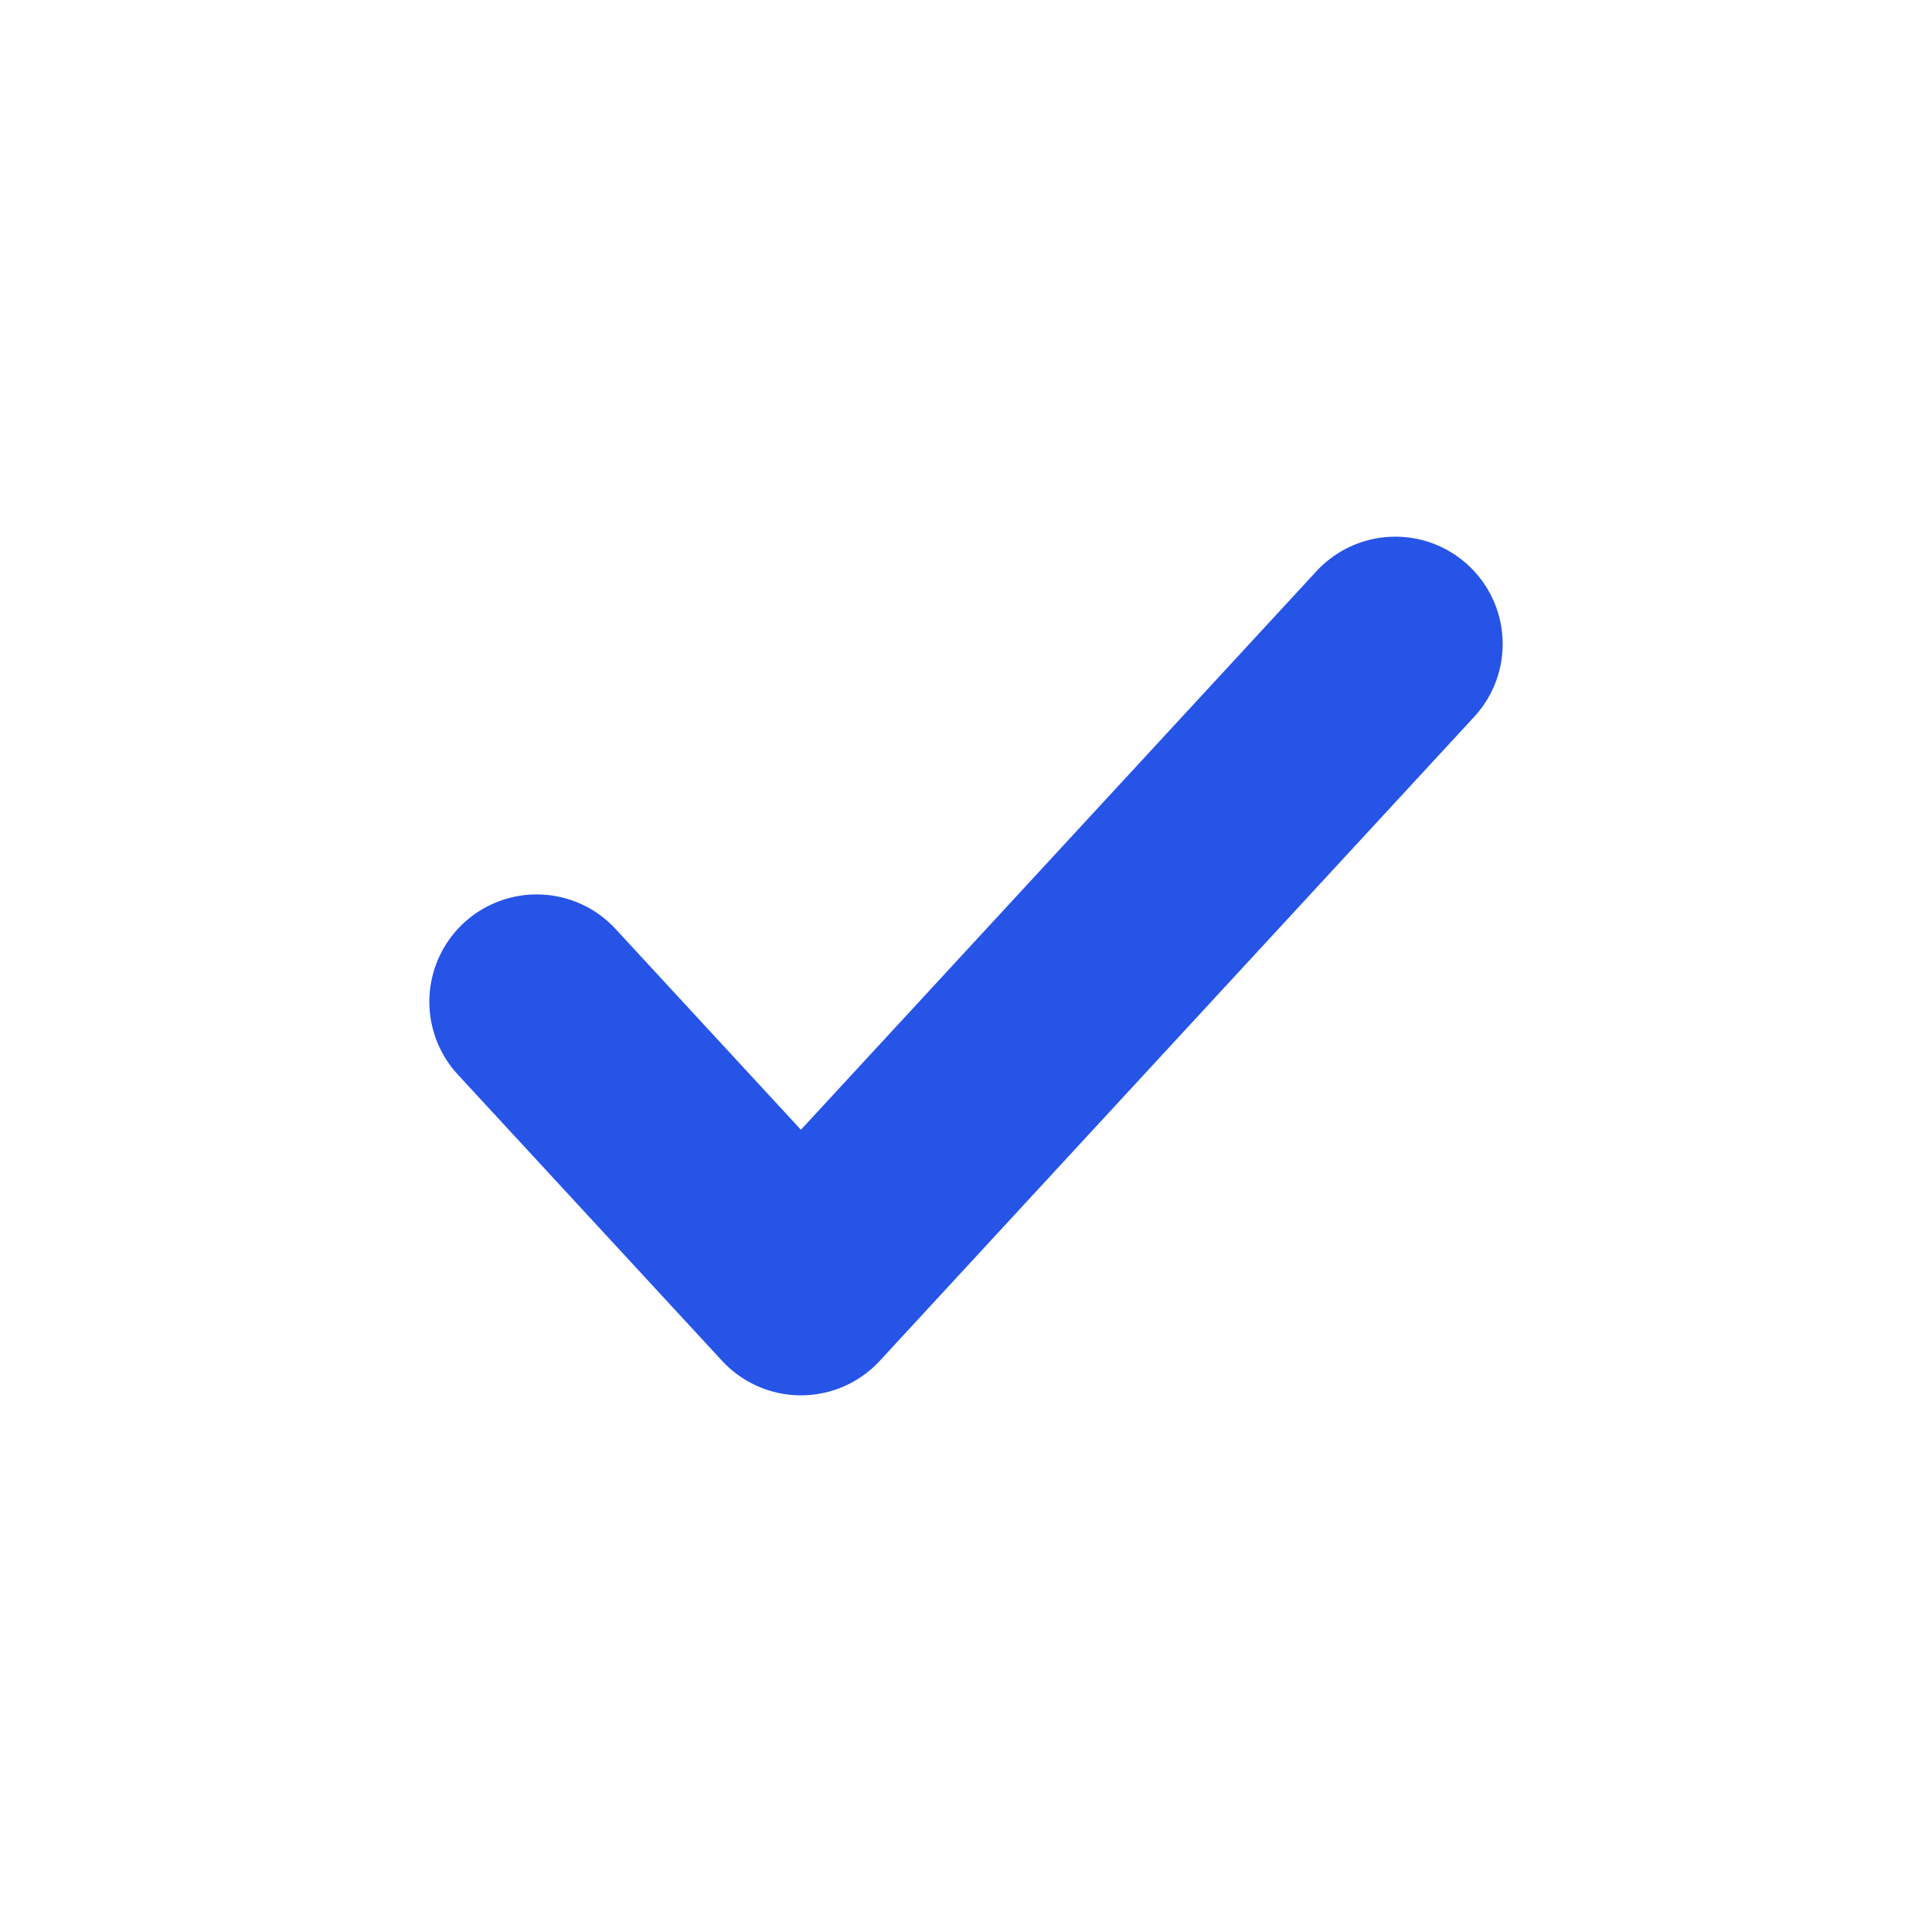
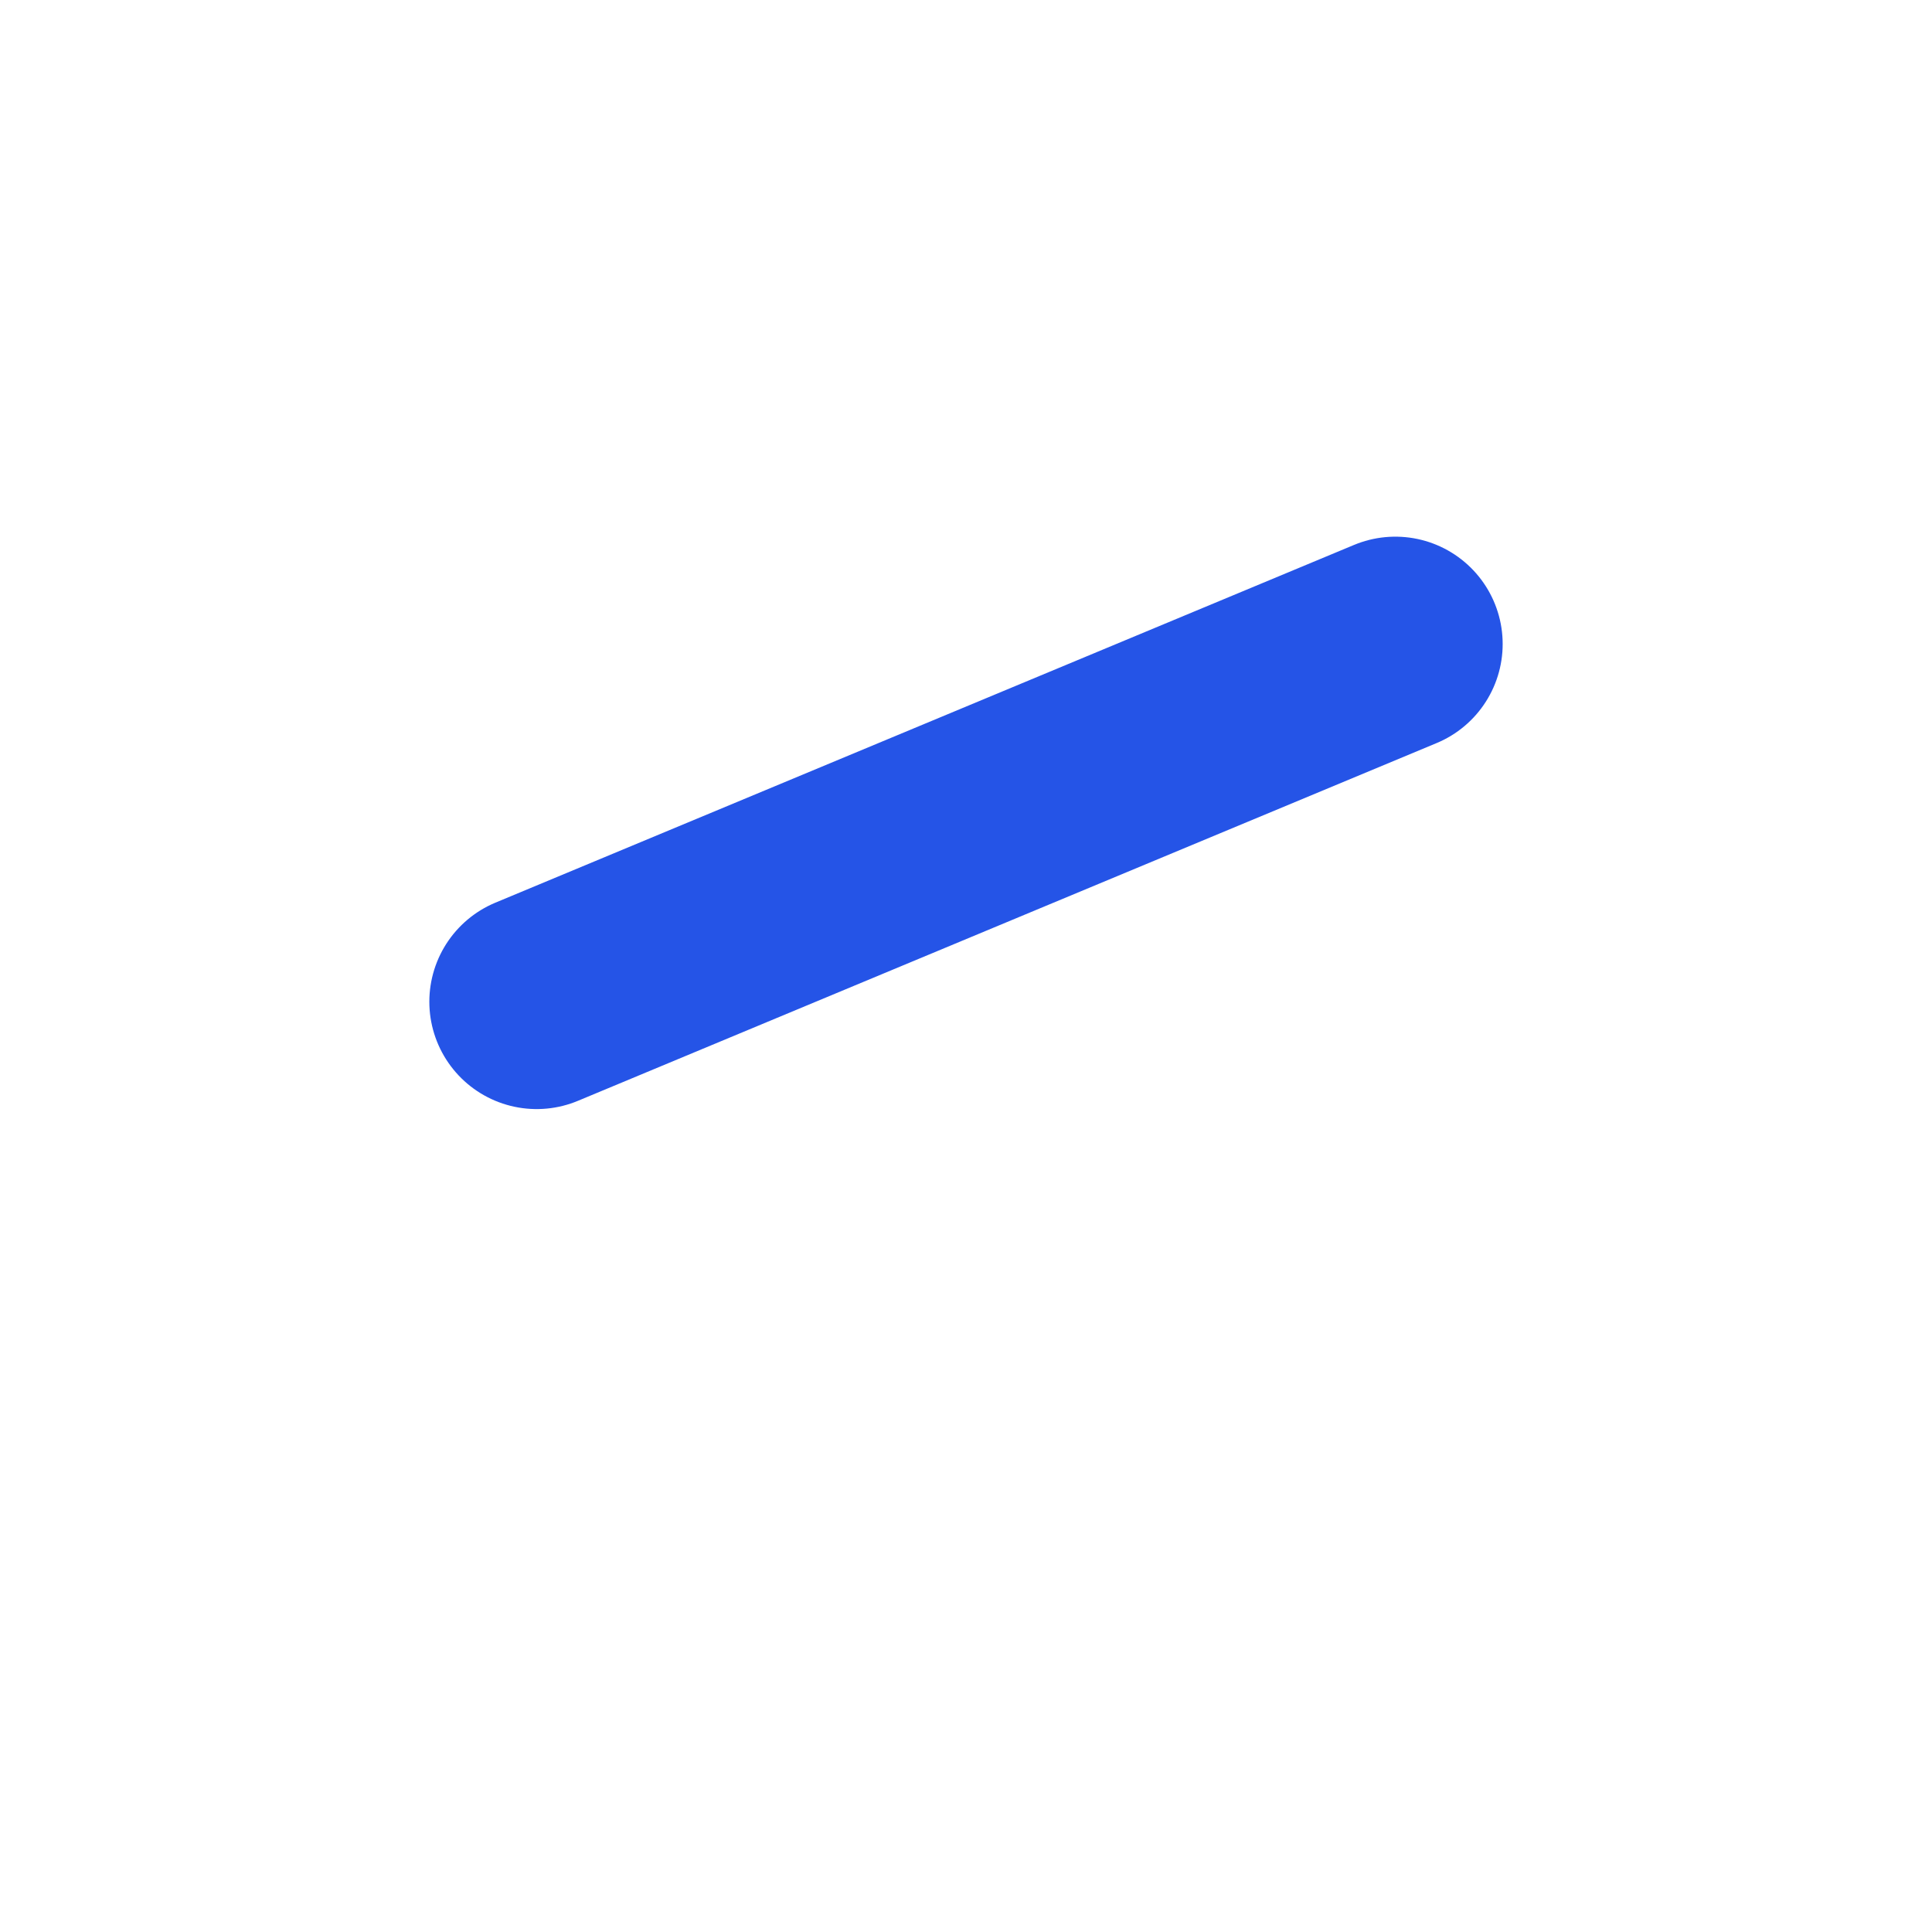
<svg xmlns="http://www.w3.org/2000/svg" width="18" height="18" viewBox="0 0 18 18" fill="none">
-   <path d="M5 9.333L7.462 12L13 6" stroke="#2554E7" stroke-width="2" stroke-linecap="round" stroke-linejoin="round" />
+   <path d="M5 9.333L13 6" stroke="#2554E7" stroke-width="2" stroke-linecap="round" stroke-linejoin="round" />
</svg>